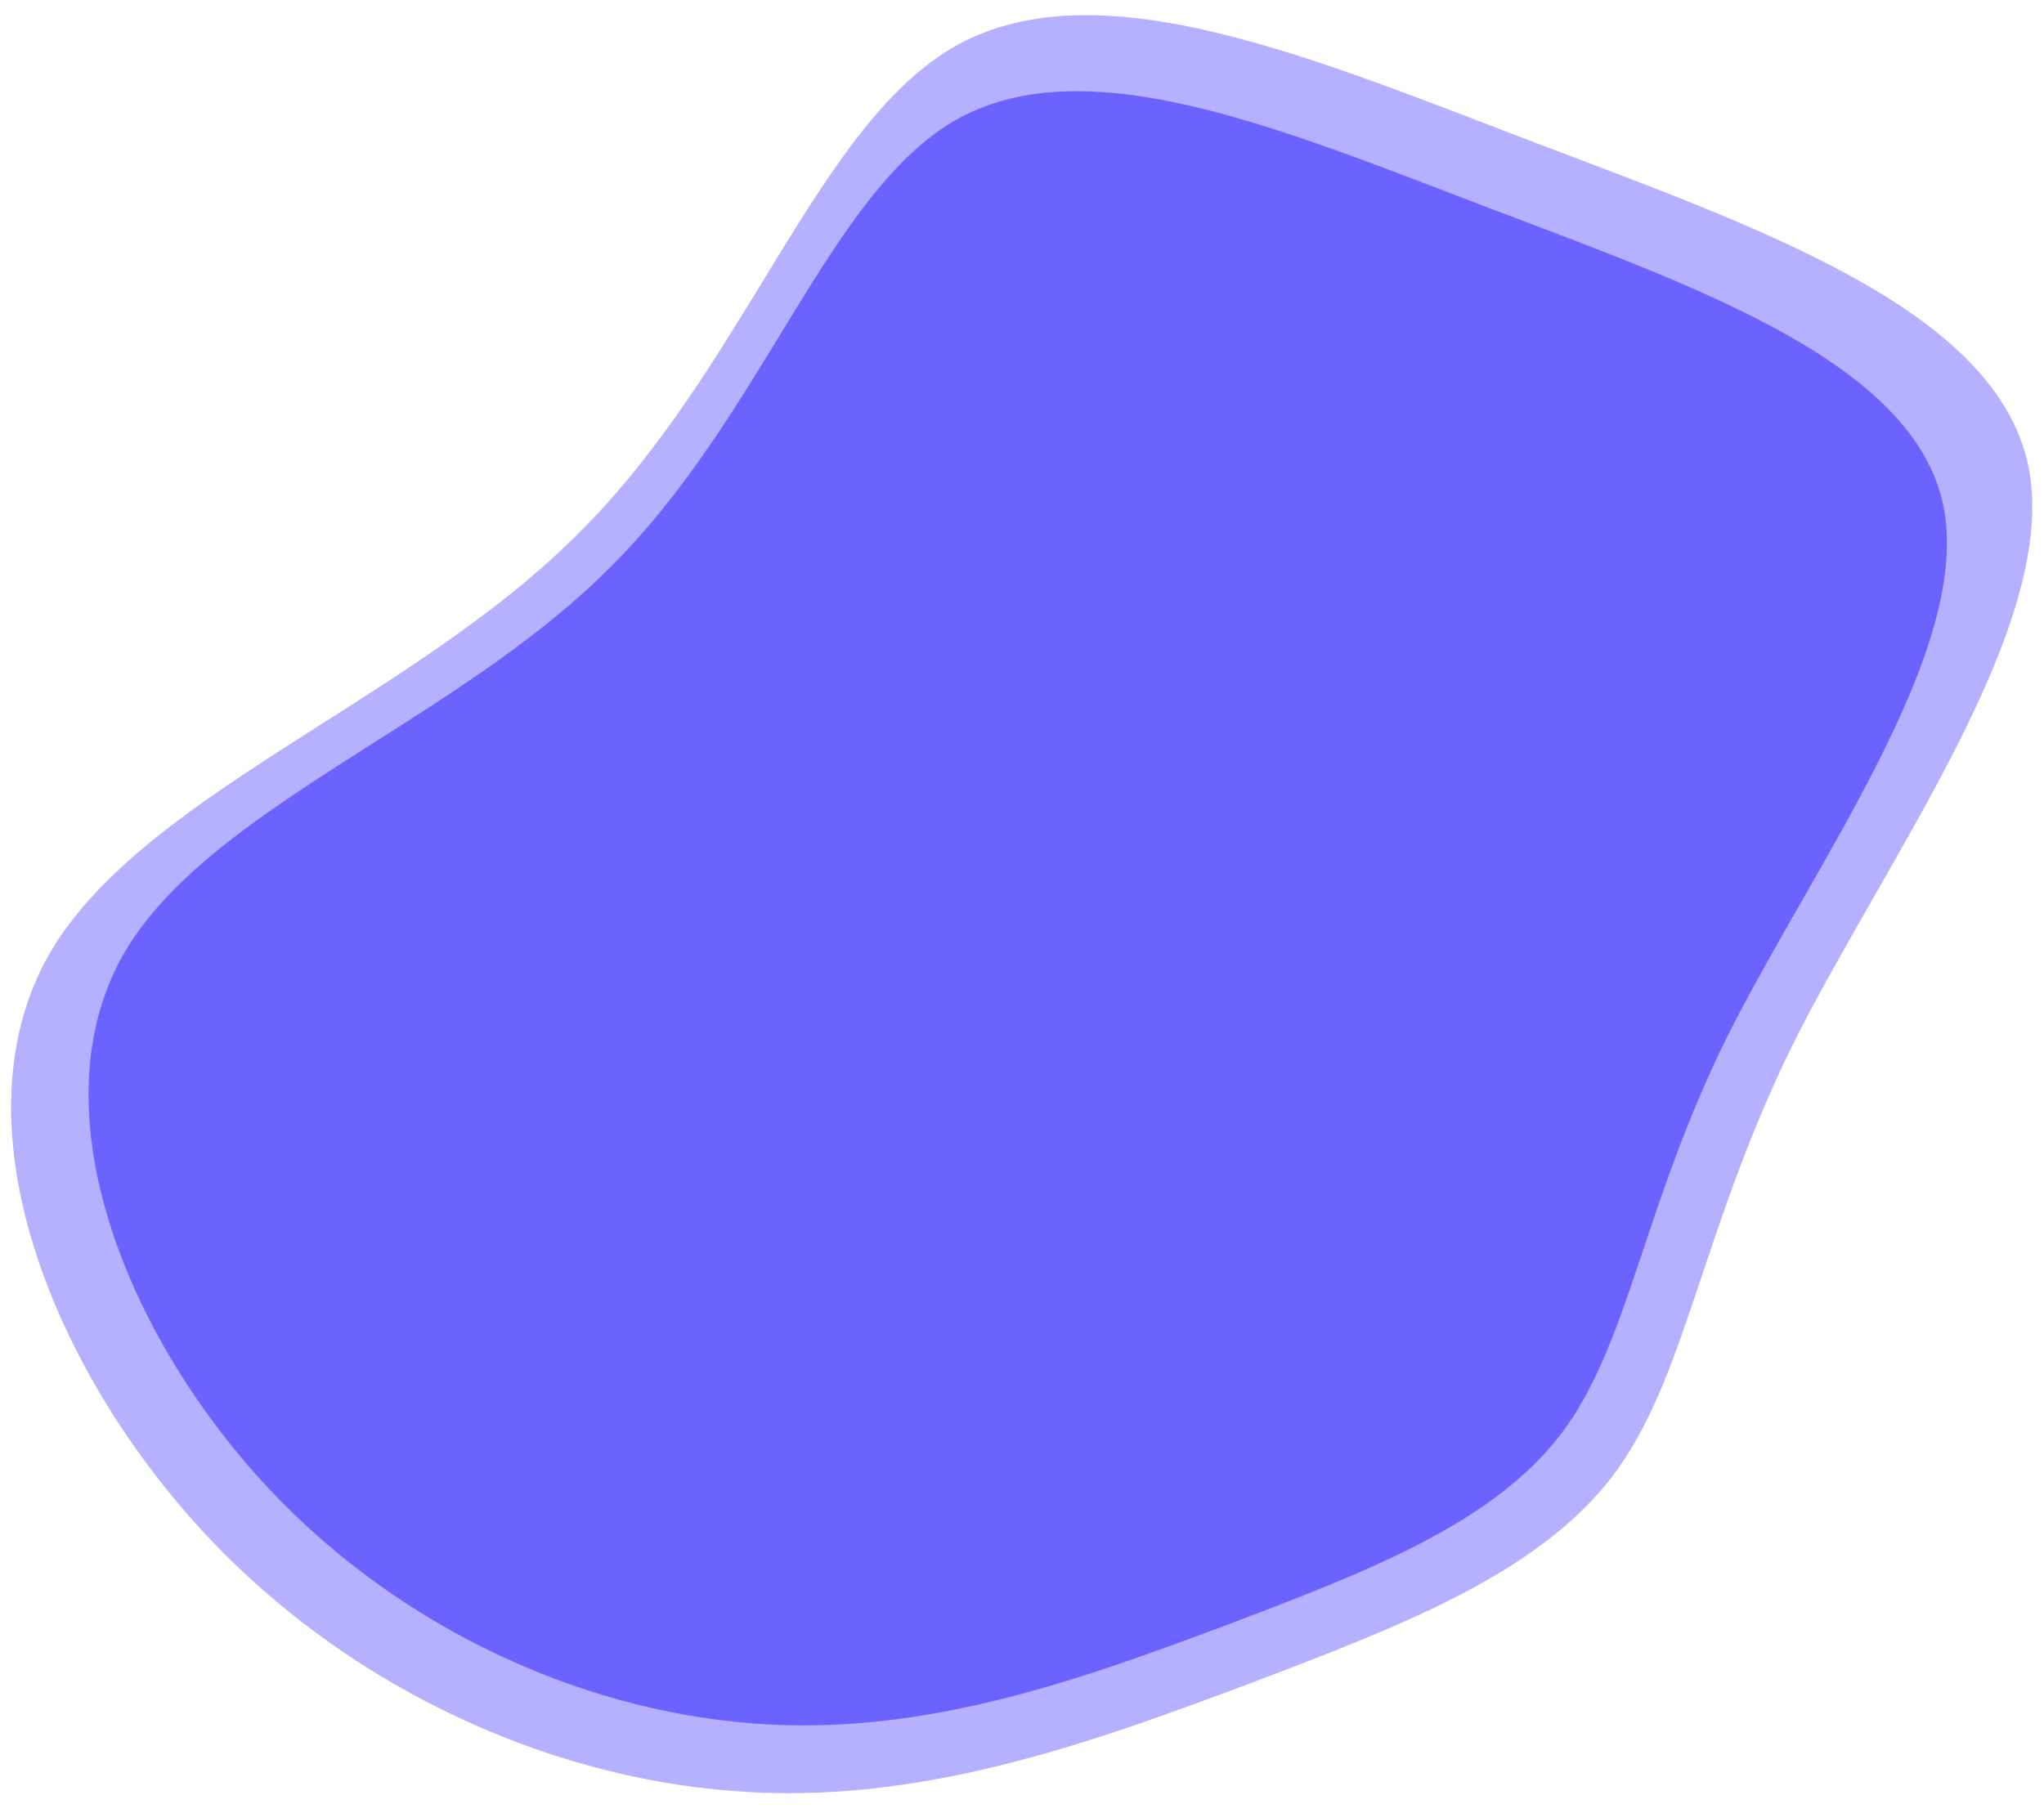
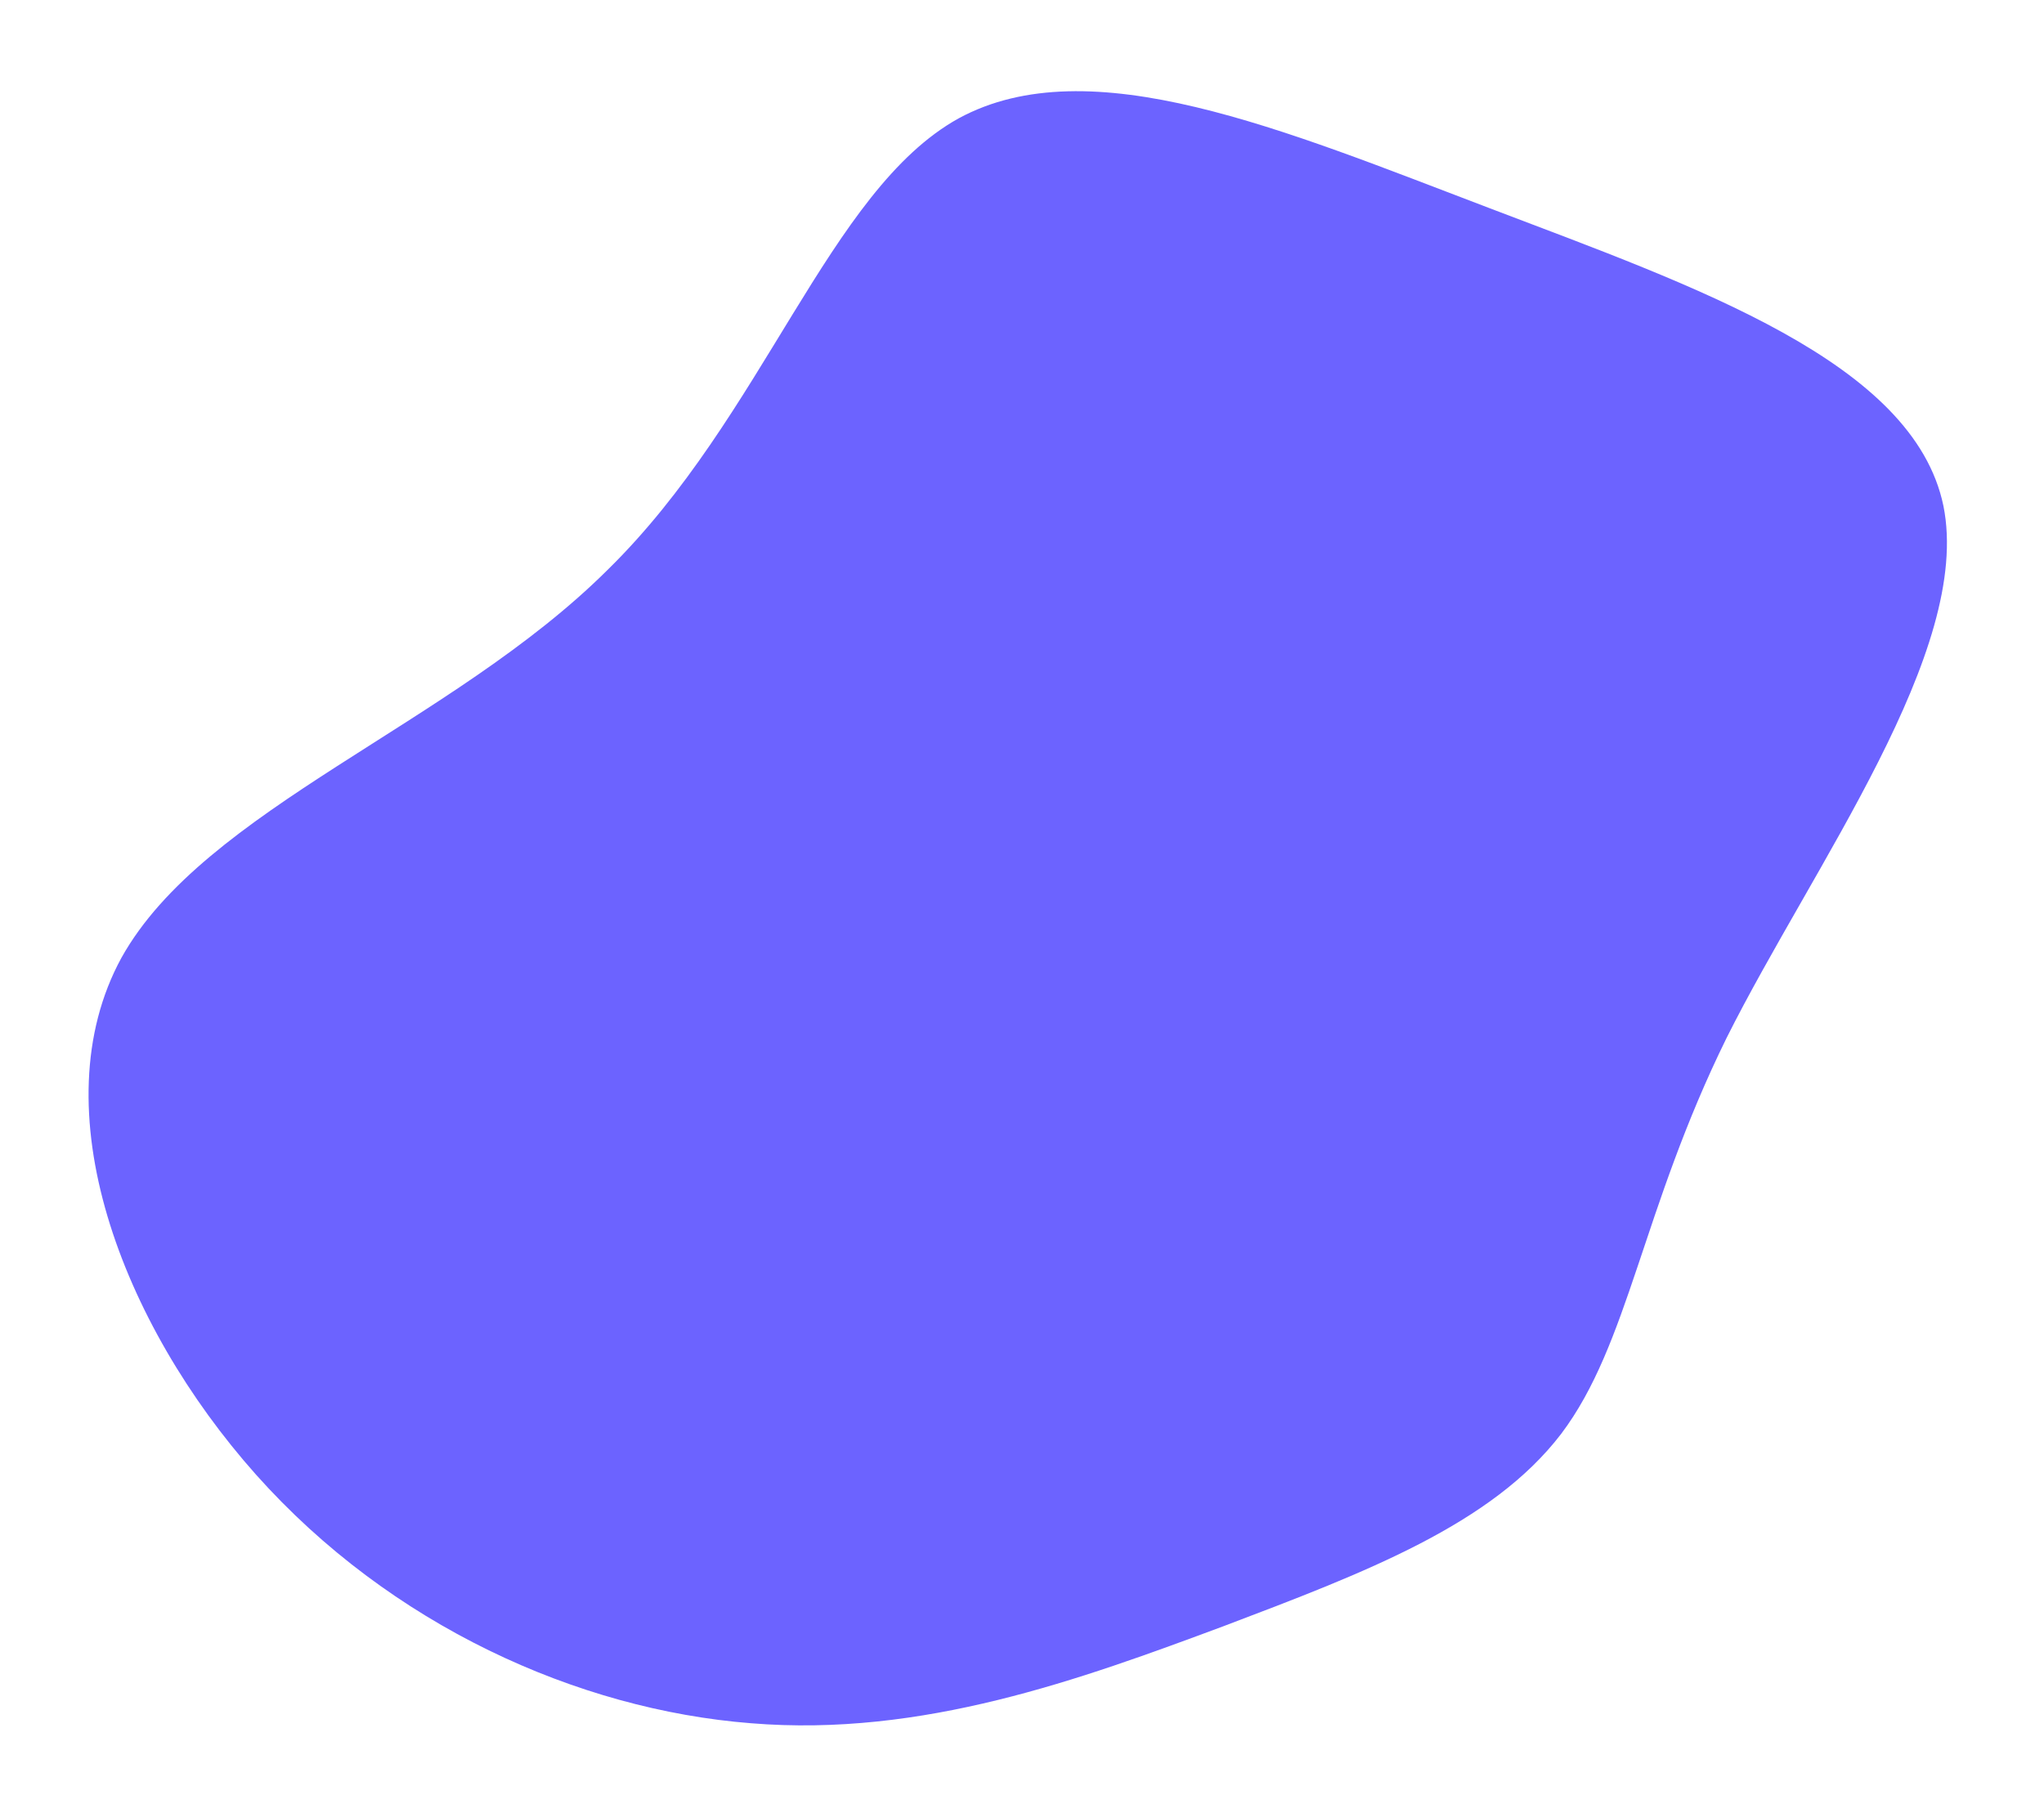
<svg xmlns="http://www.w3.org/2000/svg" version="1.2" viewBox="0 0 825 732" width="825" height="732">
  <title>Blob-svg</title>
  <style>
		.s0 { fill: #6c63ff } 
		.s1 { opacity: .5;fill: #6c63ff } 
	</style>
  <g id="shape-7254fbb5-d153-80c0-8002-2a5c11f8b70a">
    <g id="shape-7254fbb5-d153-80c0-8002-2a5bb5f491a7">
      <g id="shape-7254fbb5-d153-80c0-8002-2a5bb5f6913d">
        <g id="fills-7254fbb5-d153-80c0-8002-2a5bb5f6913d">
          <path id="Layer" class="s0" d="m784.4 204.2c11.8 58.6-52.5 144.9-87.5 214.8-34.3 69.7-39.4 123.6-66.8 159.9-28 36.6-79 55.9-136.2 77.6-57.8 21.5-121.6 44.9-190.8 39.2-70-5.5-145.5-39.5-199.8-100.4-54.2-60.9-87.5-147.7-54.3-208.6 33.5-60.2 133.3-94 196.2-156.6 63.2-61.9 89.2-153.2 141.7-182.3 52.9-28.8 131.1 4.6 214.2 36.2 83.5 31.8 171.2 62.1 183.3 120.2z" />
        </g>
      </g>
    </g>
    <g id="shape-7254fbb5-d153-80c0-8002-2a5bcb8ea116">
      <g id="shape-7254fbb5-d153-80c0-8002-2a5bcb8ea118">
        <g id="fills-7254fbb5-d153-80c0-8002-2a5bcb8ea118">
-           <path id="Layer" class="s1" d="m818.7 188.2c12.9 63.7-57.1 157.6-95.2 233.7-37.2 75.9-42.8 134.4-72.6 174-30.5 39.8-86 60.8-148.2 84.4-62.8 23.4-132.2 48.9-207.5 42.7-76.1-5.9-158.3-42.9-217.3-109.1-58.9-66.3-95.1-160.7-59-227 36.4-65.5 144.9-102.3 213.4-170.4 68.7-67.3 97.1-166.7 154.2-198.4 57.5-31.4 142.6 5 232.9 39.4 90.8 34.6 186.2 67.5 199.3 130.7z" />
-         </g>
+           </g>
      </g>
    </g>
  </g>
</svg>